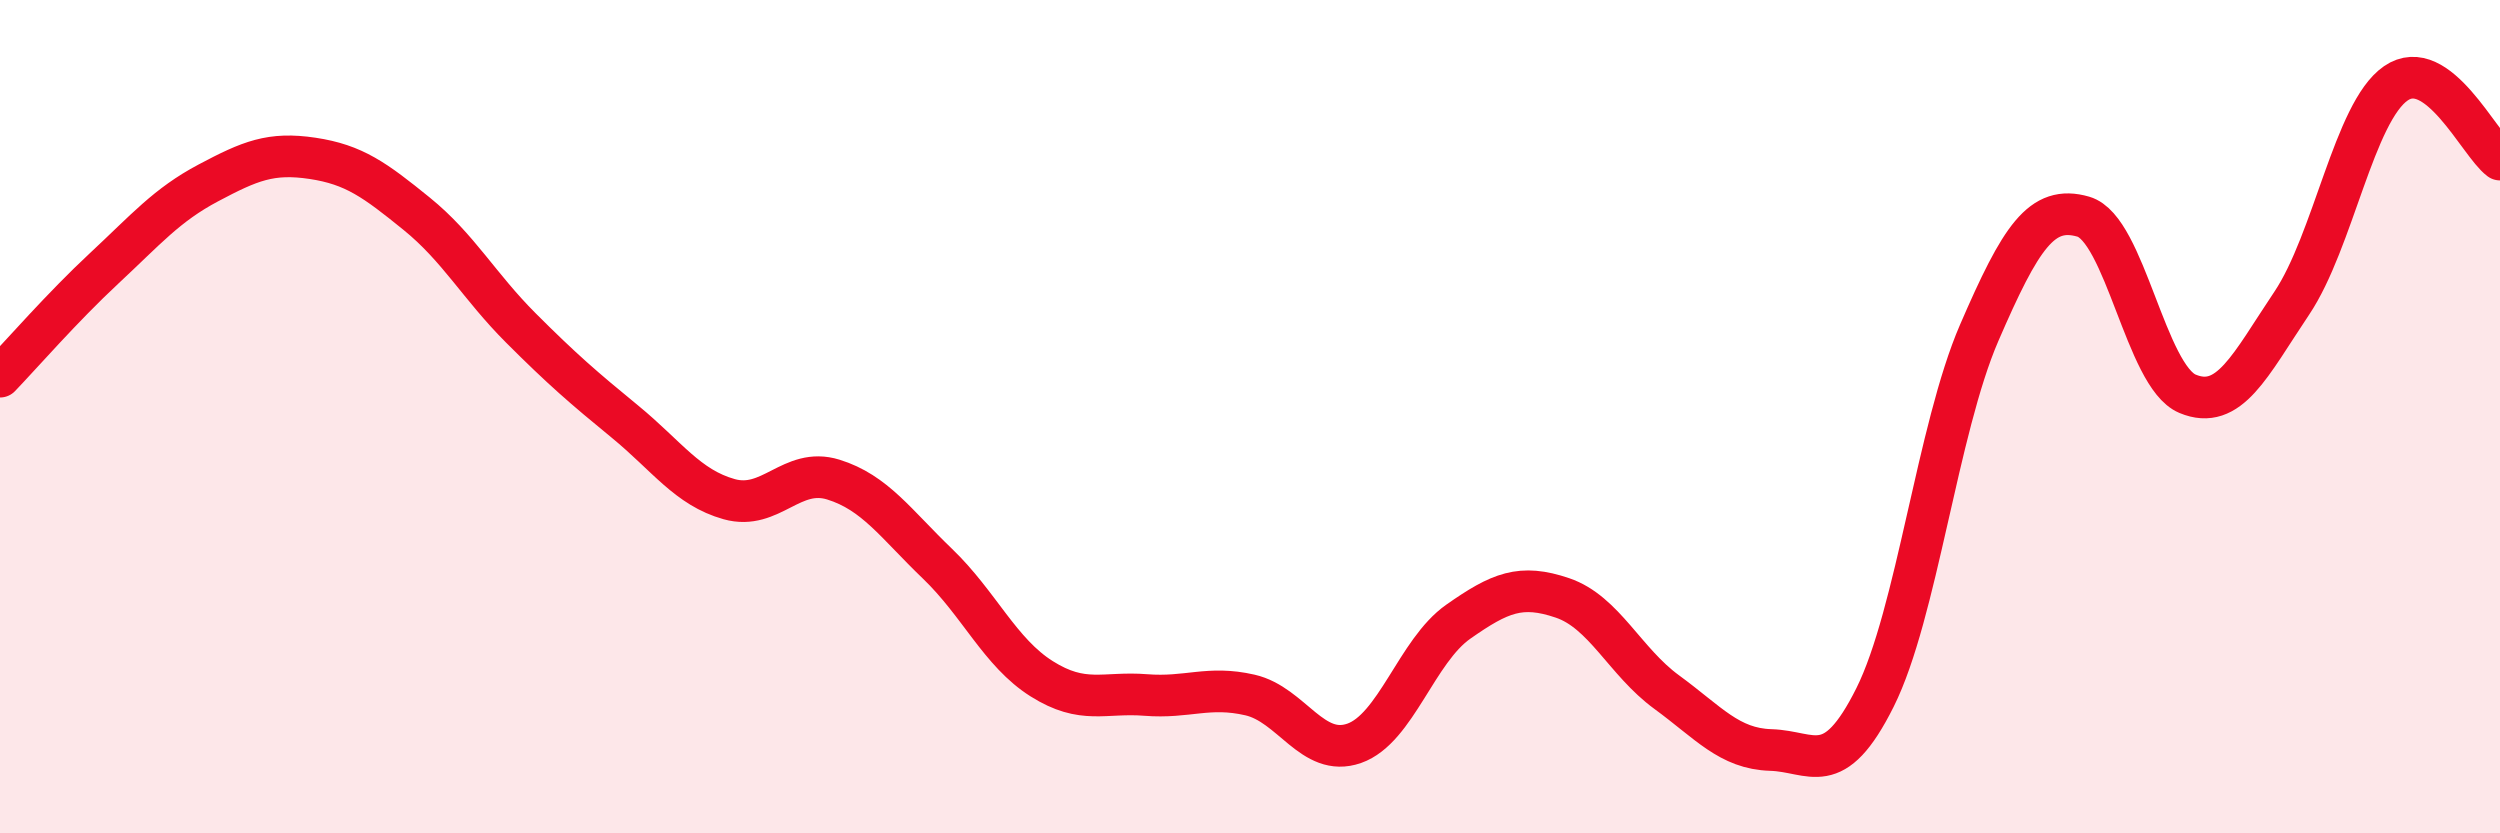
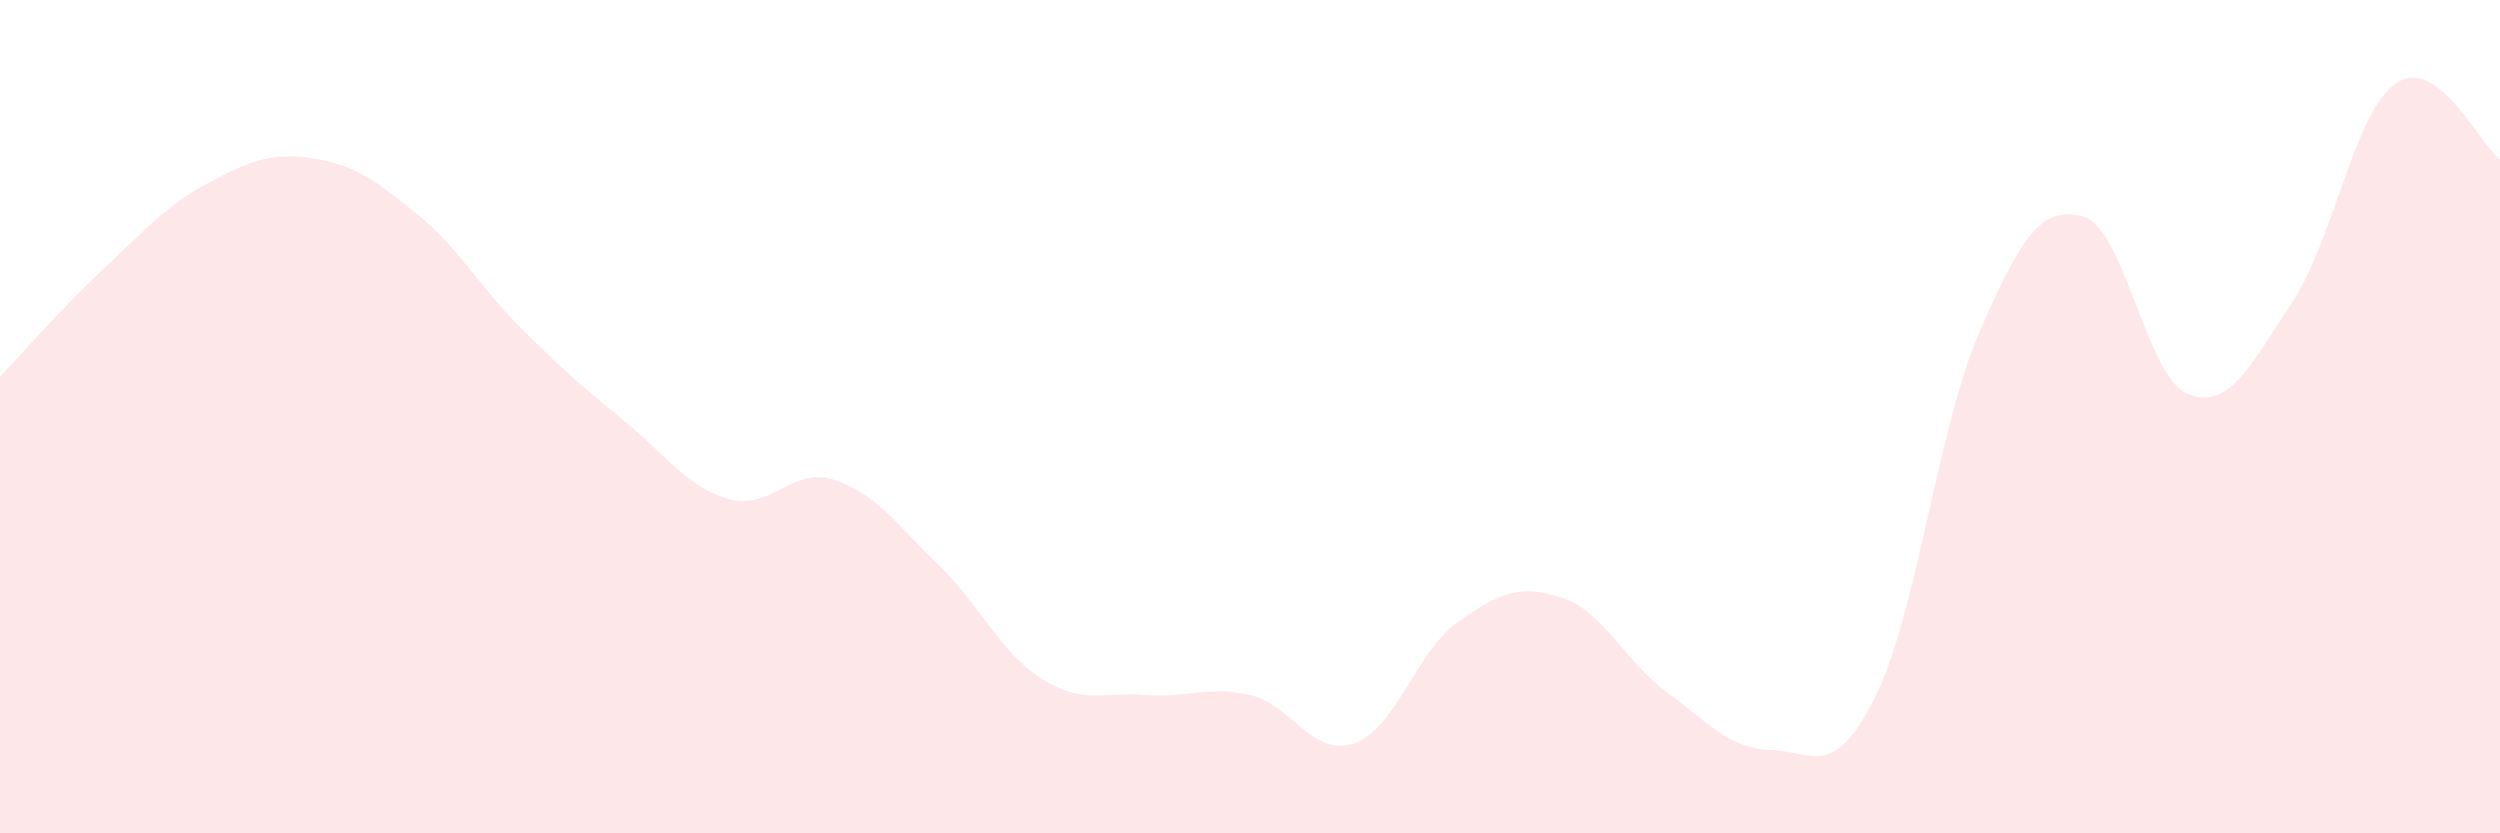
<svg xmlns="http://www.w3.org/2000/svg" width="60" height="20" viewBox="0 0 60 20">
  <path d="M 0,9.04 C 0.5,8.52 1.5,7.37 2.5,6.44 C 3.5,5.51 4,4.92 5,4.39 C 6,3.86 6.5,3.65 7.5,3.8 C 8.5,3.95 9,4.32 10,5.13 C 11,5.94 11.5,6.87 12.5,7.87 C 13.5,8.87 14,9.3 15,10.12 C 16,10.94 16.5,11.7 17.5,11.98 C 18.5,12.26 19,11.2 20,11.51 C 21,11.82 21.5,12.57 22.5,13.53 C 23.5,14.49 24,15.66 25,16.29 C 26,16.92 26.5,16.6 27.5,16.68 C 28.5,16.76 29,16.45 30,16.68 C 31,16.91 31.5,18.19 32.5,17.84 C 33.5,17.49 34,15.62 35,14.92 C 36,14.22 36.5,14.01 37.5,14.35 C 38.5,14.69 39,15.88 40,16.61 C 41,17.34 41.5,17.97 42.5,18 C 43.5,18.03 44,18.74 45,16.74 C 46,14.74 46.5,10.3 47.5,7.99 C 48.5,5.68 49,4.91 50,5.2 C 51,5.49 51.5,9.03 52.5,9.45 C 53.5,9.87 54,8.77 55,7.28 C 56,5.79 56.5,2.69 57.5,2 C 58.5,1.31 59.5,3.46 60,3.83L60 20L0 20Z" fill="#EB0A25" opacity="0.1" stroke-linecap="round" stroke-linejoin="round" />
-   <path d="M 0,9.04 C 0.5,8.52 1.5,7.37 2.5,6.44 C 3.5,5.51 4,4.92 5,4.39 C 6,3.86 6.5,3.65 7.5,3.8 C 8.5,3.95 9,4.32 10,5.13 C 11,5.94 11.5,6.87 12.5,7.87 C 13.5,8.87 14,9.3 15,10.12 C 16,10.94 16.5,11.7 17.5,11.98 C 18.5,12.26 19,11.2 20,11.51 C 21,11.82 21.5,12.57 22.5,13.53 C 23.5,14.49 24,15.66 25,16.29 C 26,16.92 26.5,16.6 27.5,16.68 C 28.5,16.76 29,16.45 30,16.68 C 31,16.91 31.5,18.19 32.5,17.84 C 33.5,17.49 34,15.62 35,14.92 C 36,14.22 36.5,14.01 37.5,14.35 C 38.5,14.69 39,15.88 40,16.61 C 41,17.34 41.5,17.97 42.5,18 C 43.5,18.03 44,18.74 45,16.74 C 46,14.74 46.5,10.3 47.5,7.99 C 48.5,5.68 49,4.91 50,5.2 C 51,5.49 51.5,9.03 52.5,9.45 C 53.5,9.87 54,8.77 55,7.28 C 56,5.79 56.5,2.69 57.5,2 C 58.5,1.31 59.5,3.46 60,3.83" stroke="#EB0A25" stroke-width="1" fill="none" stroke-linecap="round" stroke-linejoin="round" />
</svg>